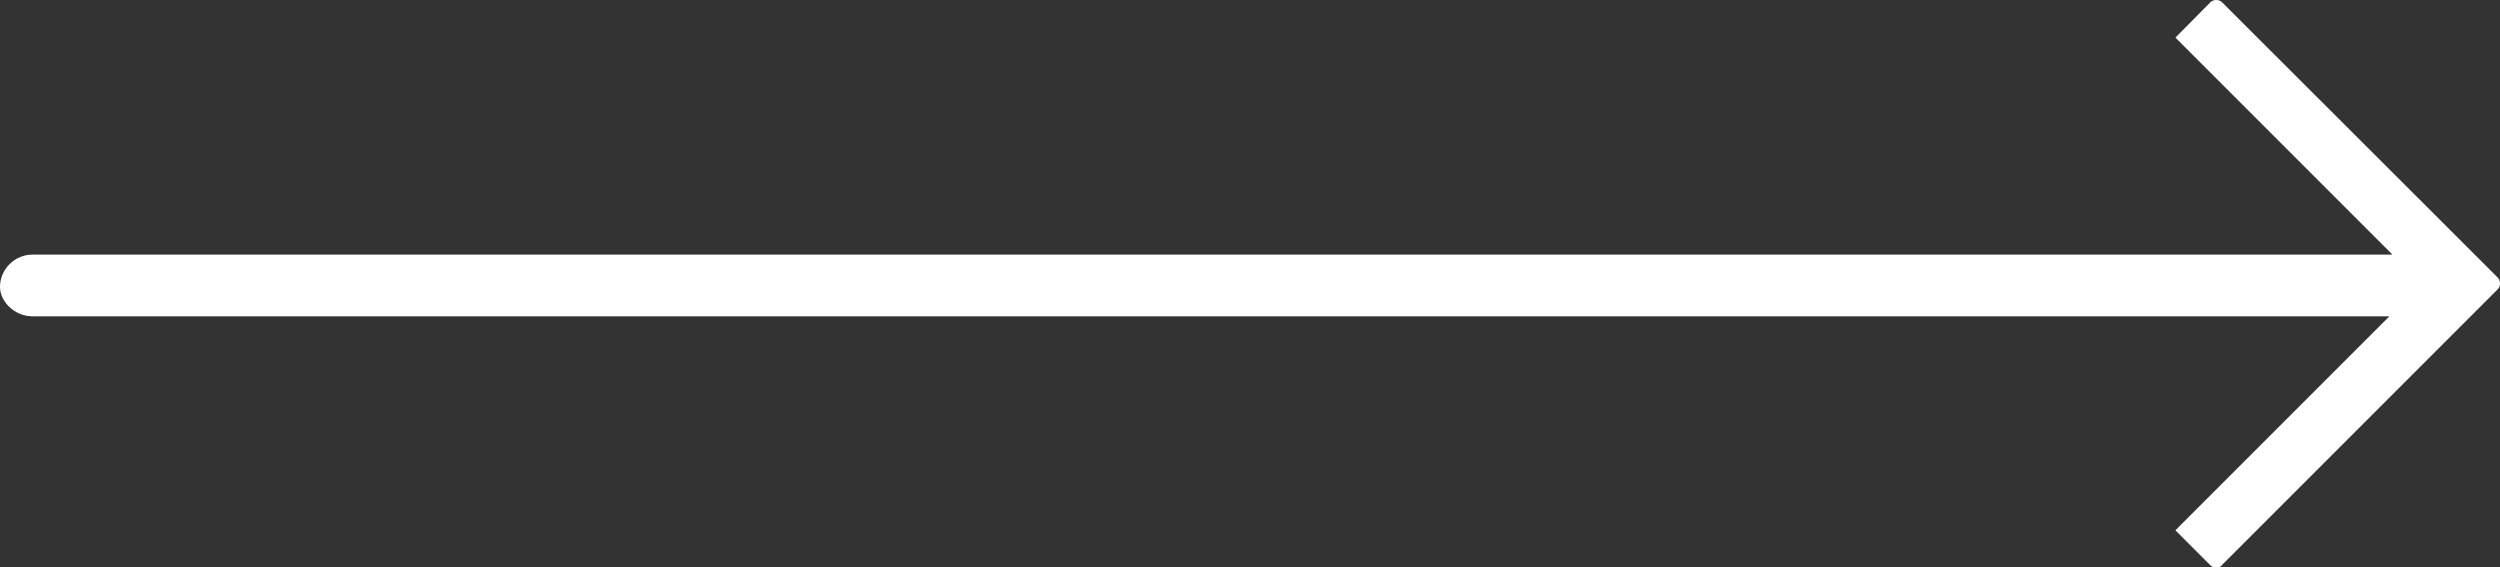
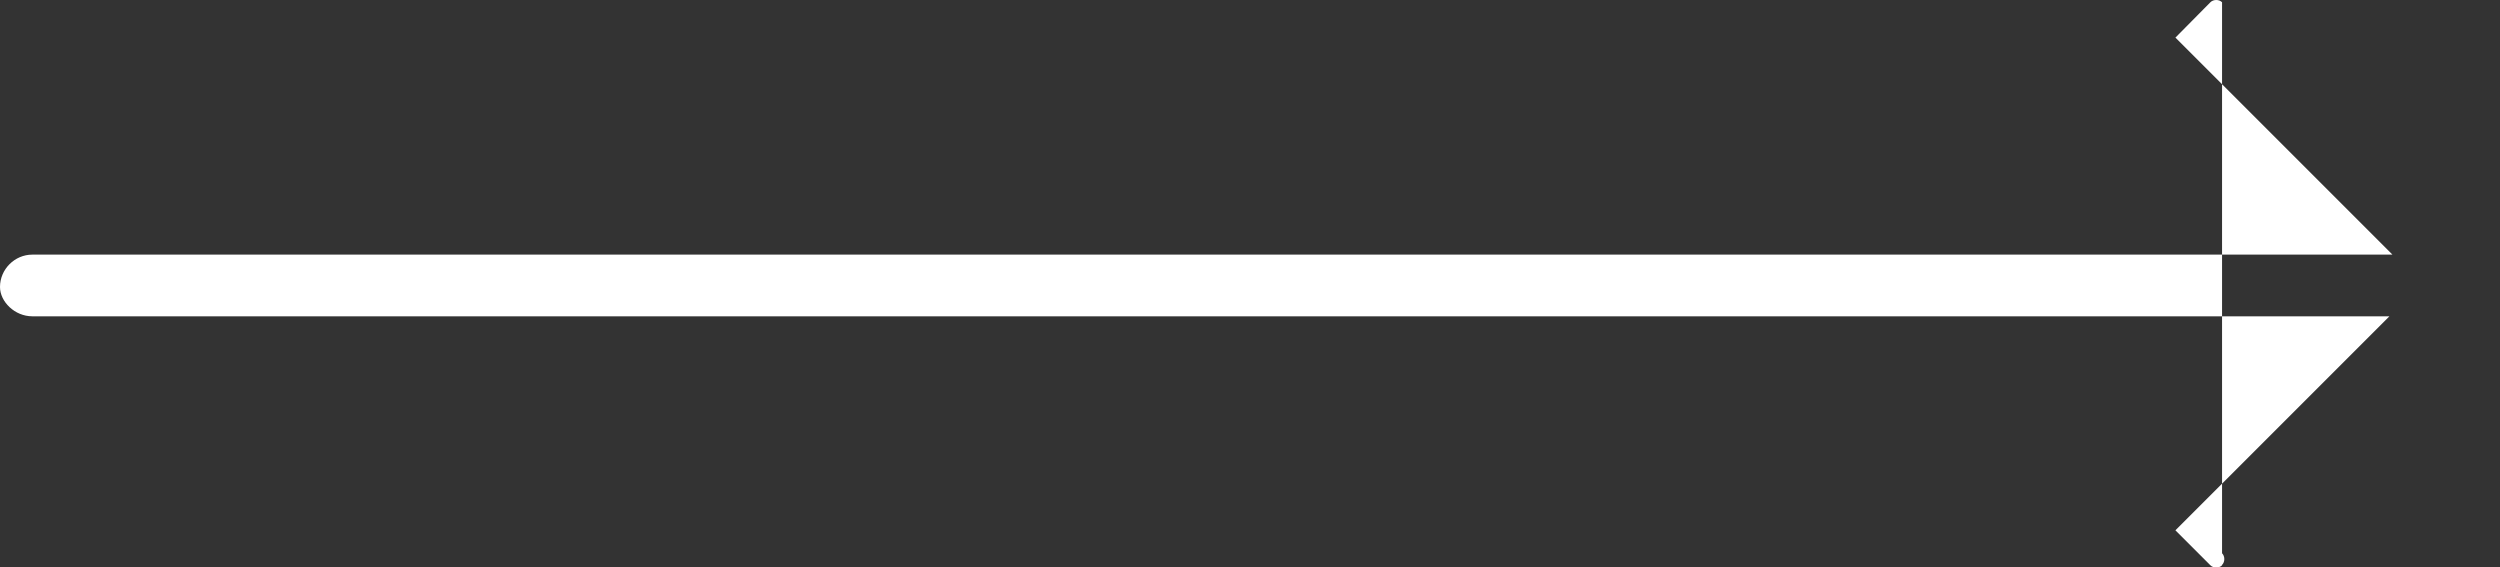
<svg xmlns="http://www.w3.org/2000/svg" id="_Слой_1" data-name="Слой 1" viewBox="0 0 66.47 15.08">
  <rect x="0" y="0" width="66.47" height="15.08" fill="#333333" stroke="none" />
  <defs>
    <style> .cls-1 { fill: #fff; fill-rule: evenodd; } </style>
  </defs>
-   <path class="cls-1" d="M59.08,15.02l7.33-7.33c.08-.08,.08-.23,0-.31L59.08,.06c-.08-.08-.23-.08-.31,0l-.93,.94,5.77,5.77H.86c-.47,0-.86,.39-.86,.86H0c0,.39,.39,.78,.86,.78H63.53l-5.69,5.69,.93,.93c.08,.08,.23,.08,.31,0h0Z" />
+   <path class="cls-1" d="M59.08,15.02c.08-.08,.08-.23,0-.31L59.08,.06c-.08-.08-.23-.08-.31,0l-.93,.94,5.77,5.77H.86c-.47,0-.86,.39-.86,.86H0c0,.39,.39,.78,.86,.78H63.53l-5.69,5.69,.93,.93c.08,.08,.23,.08,.31,0h0Z" />
</svg>